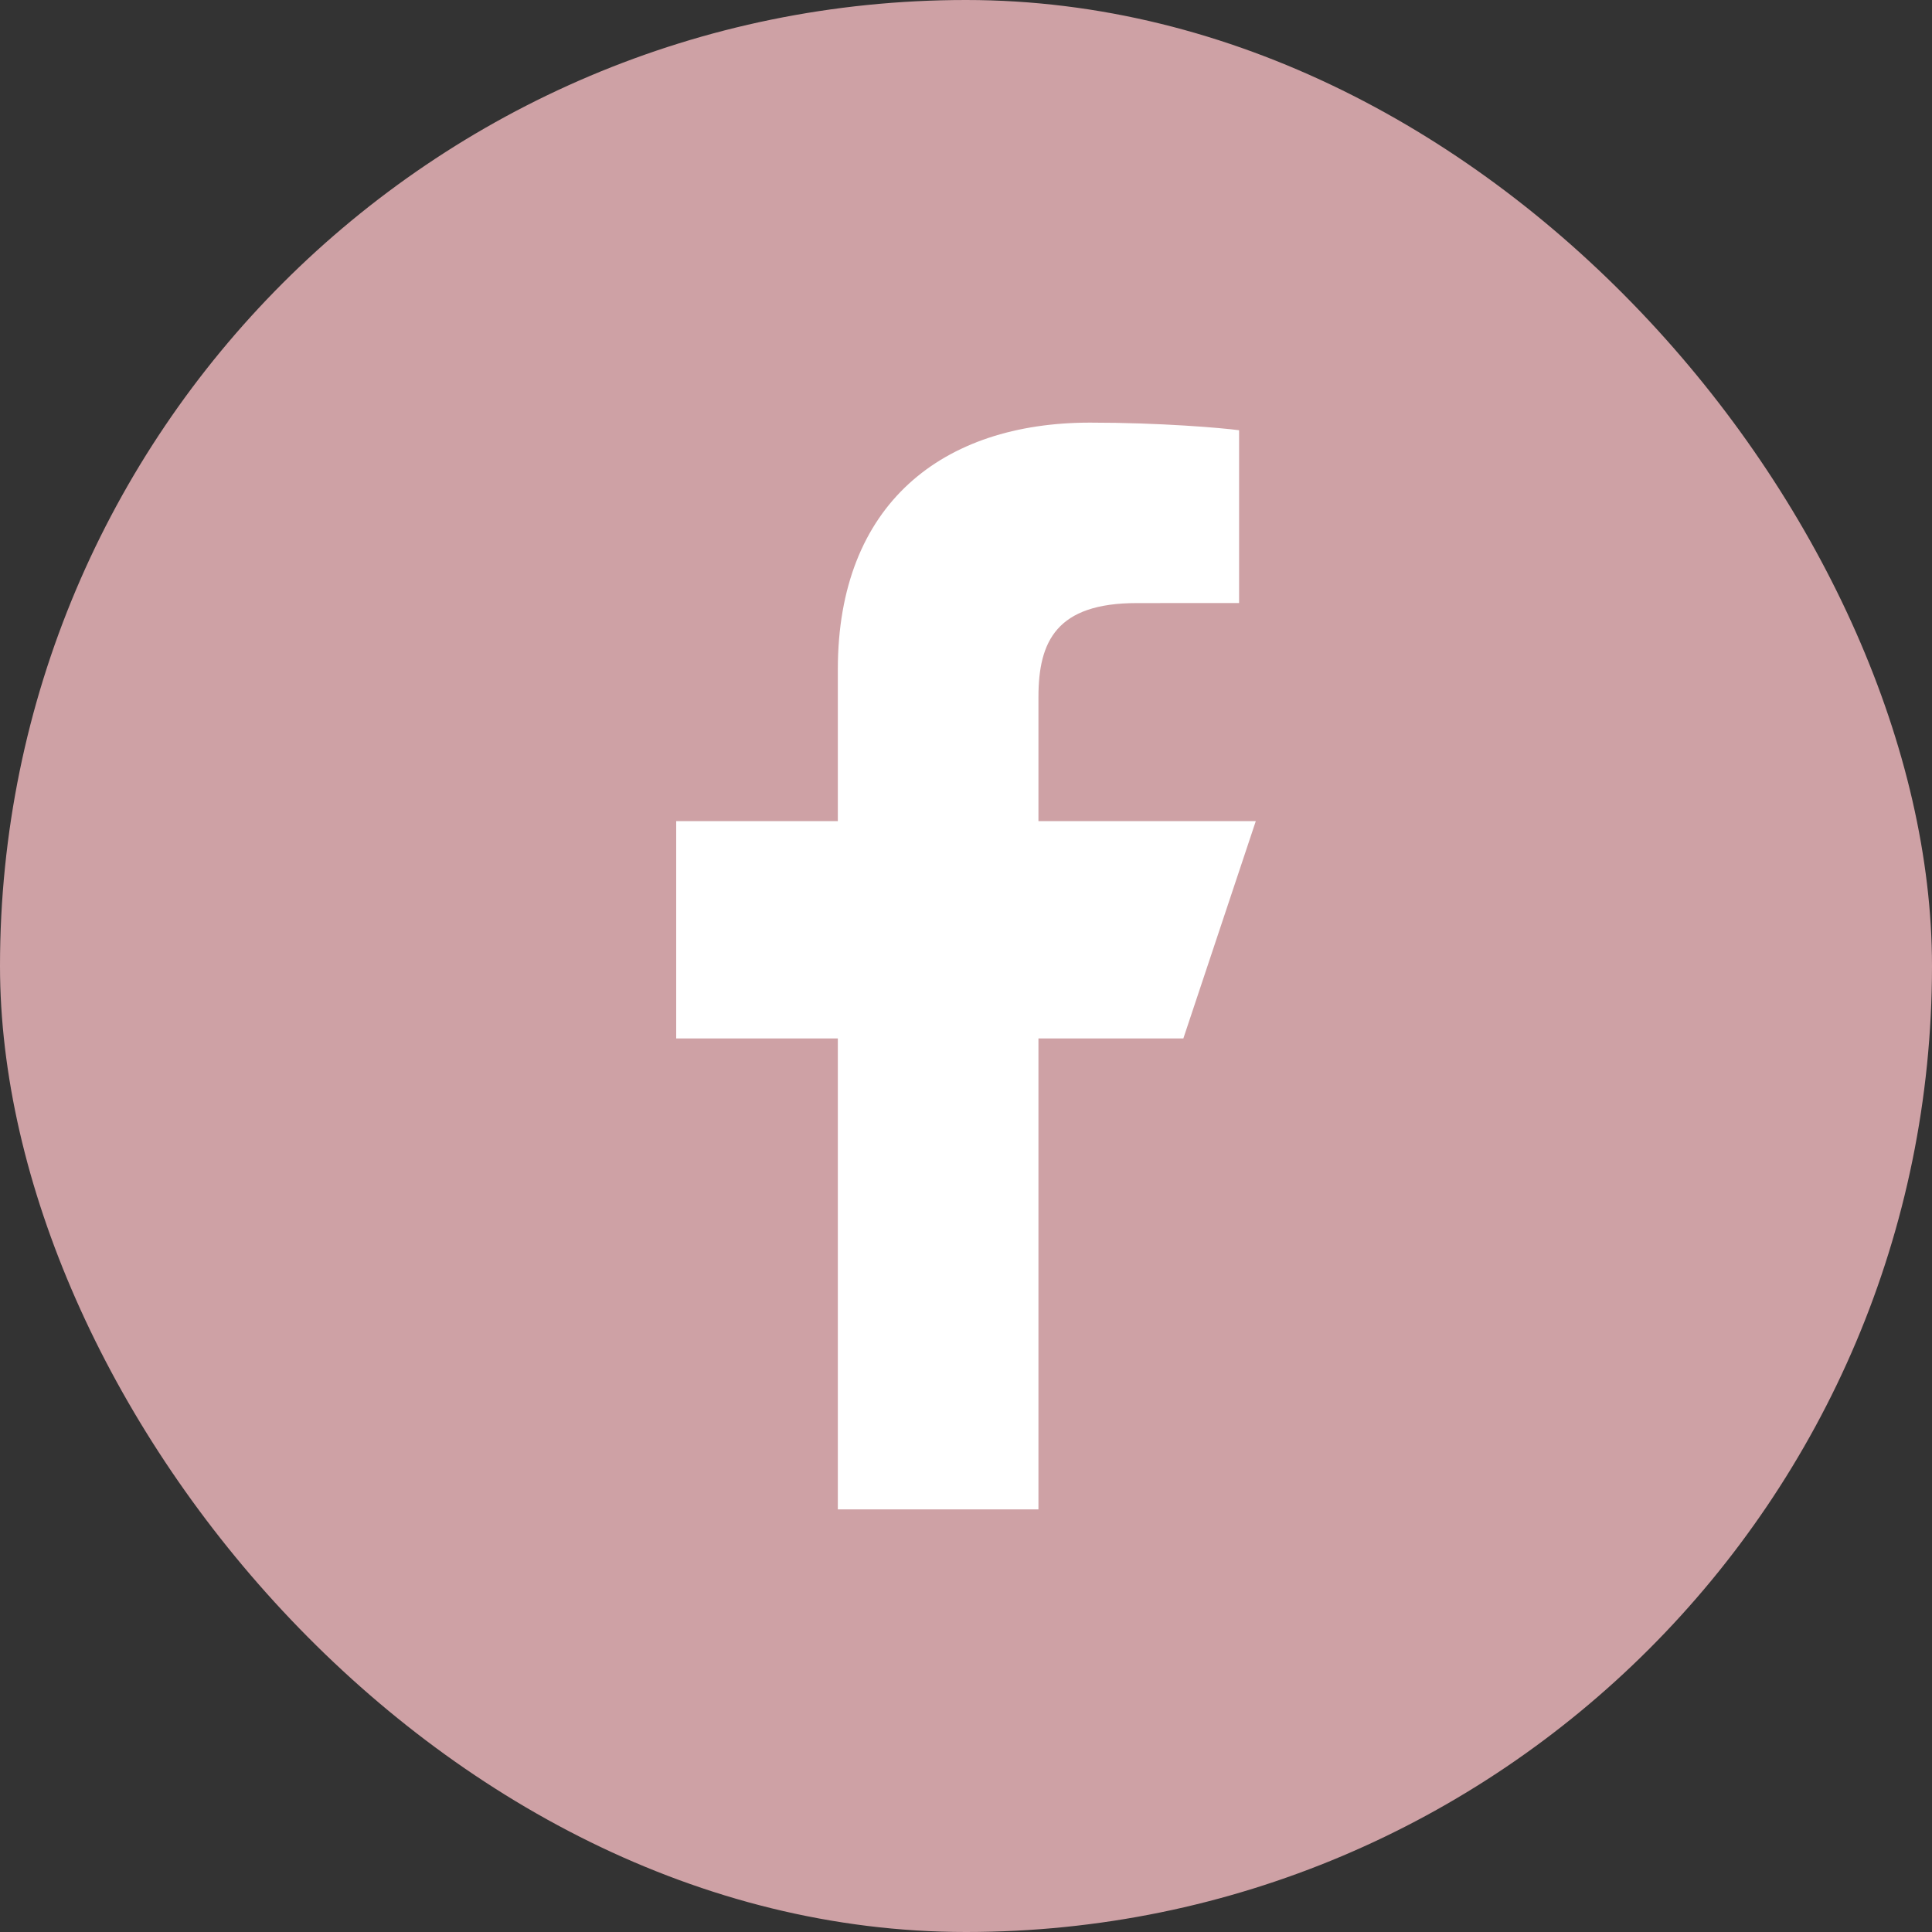
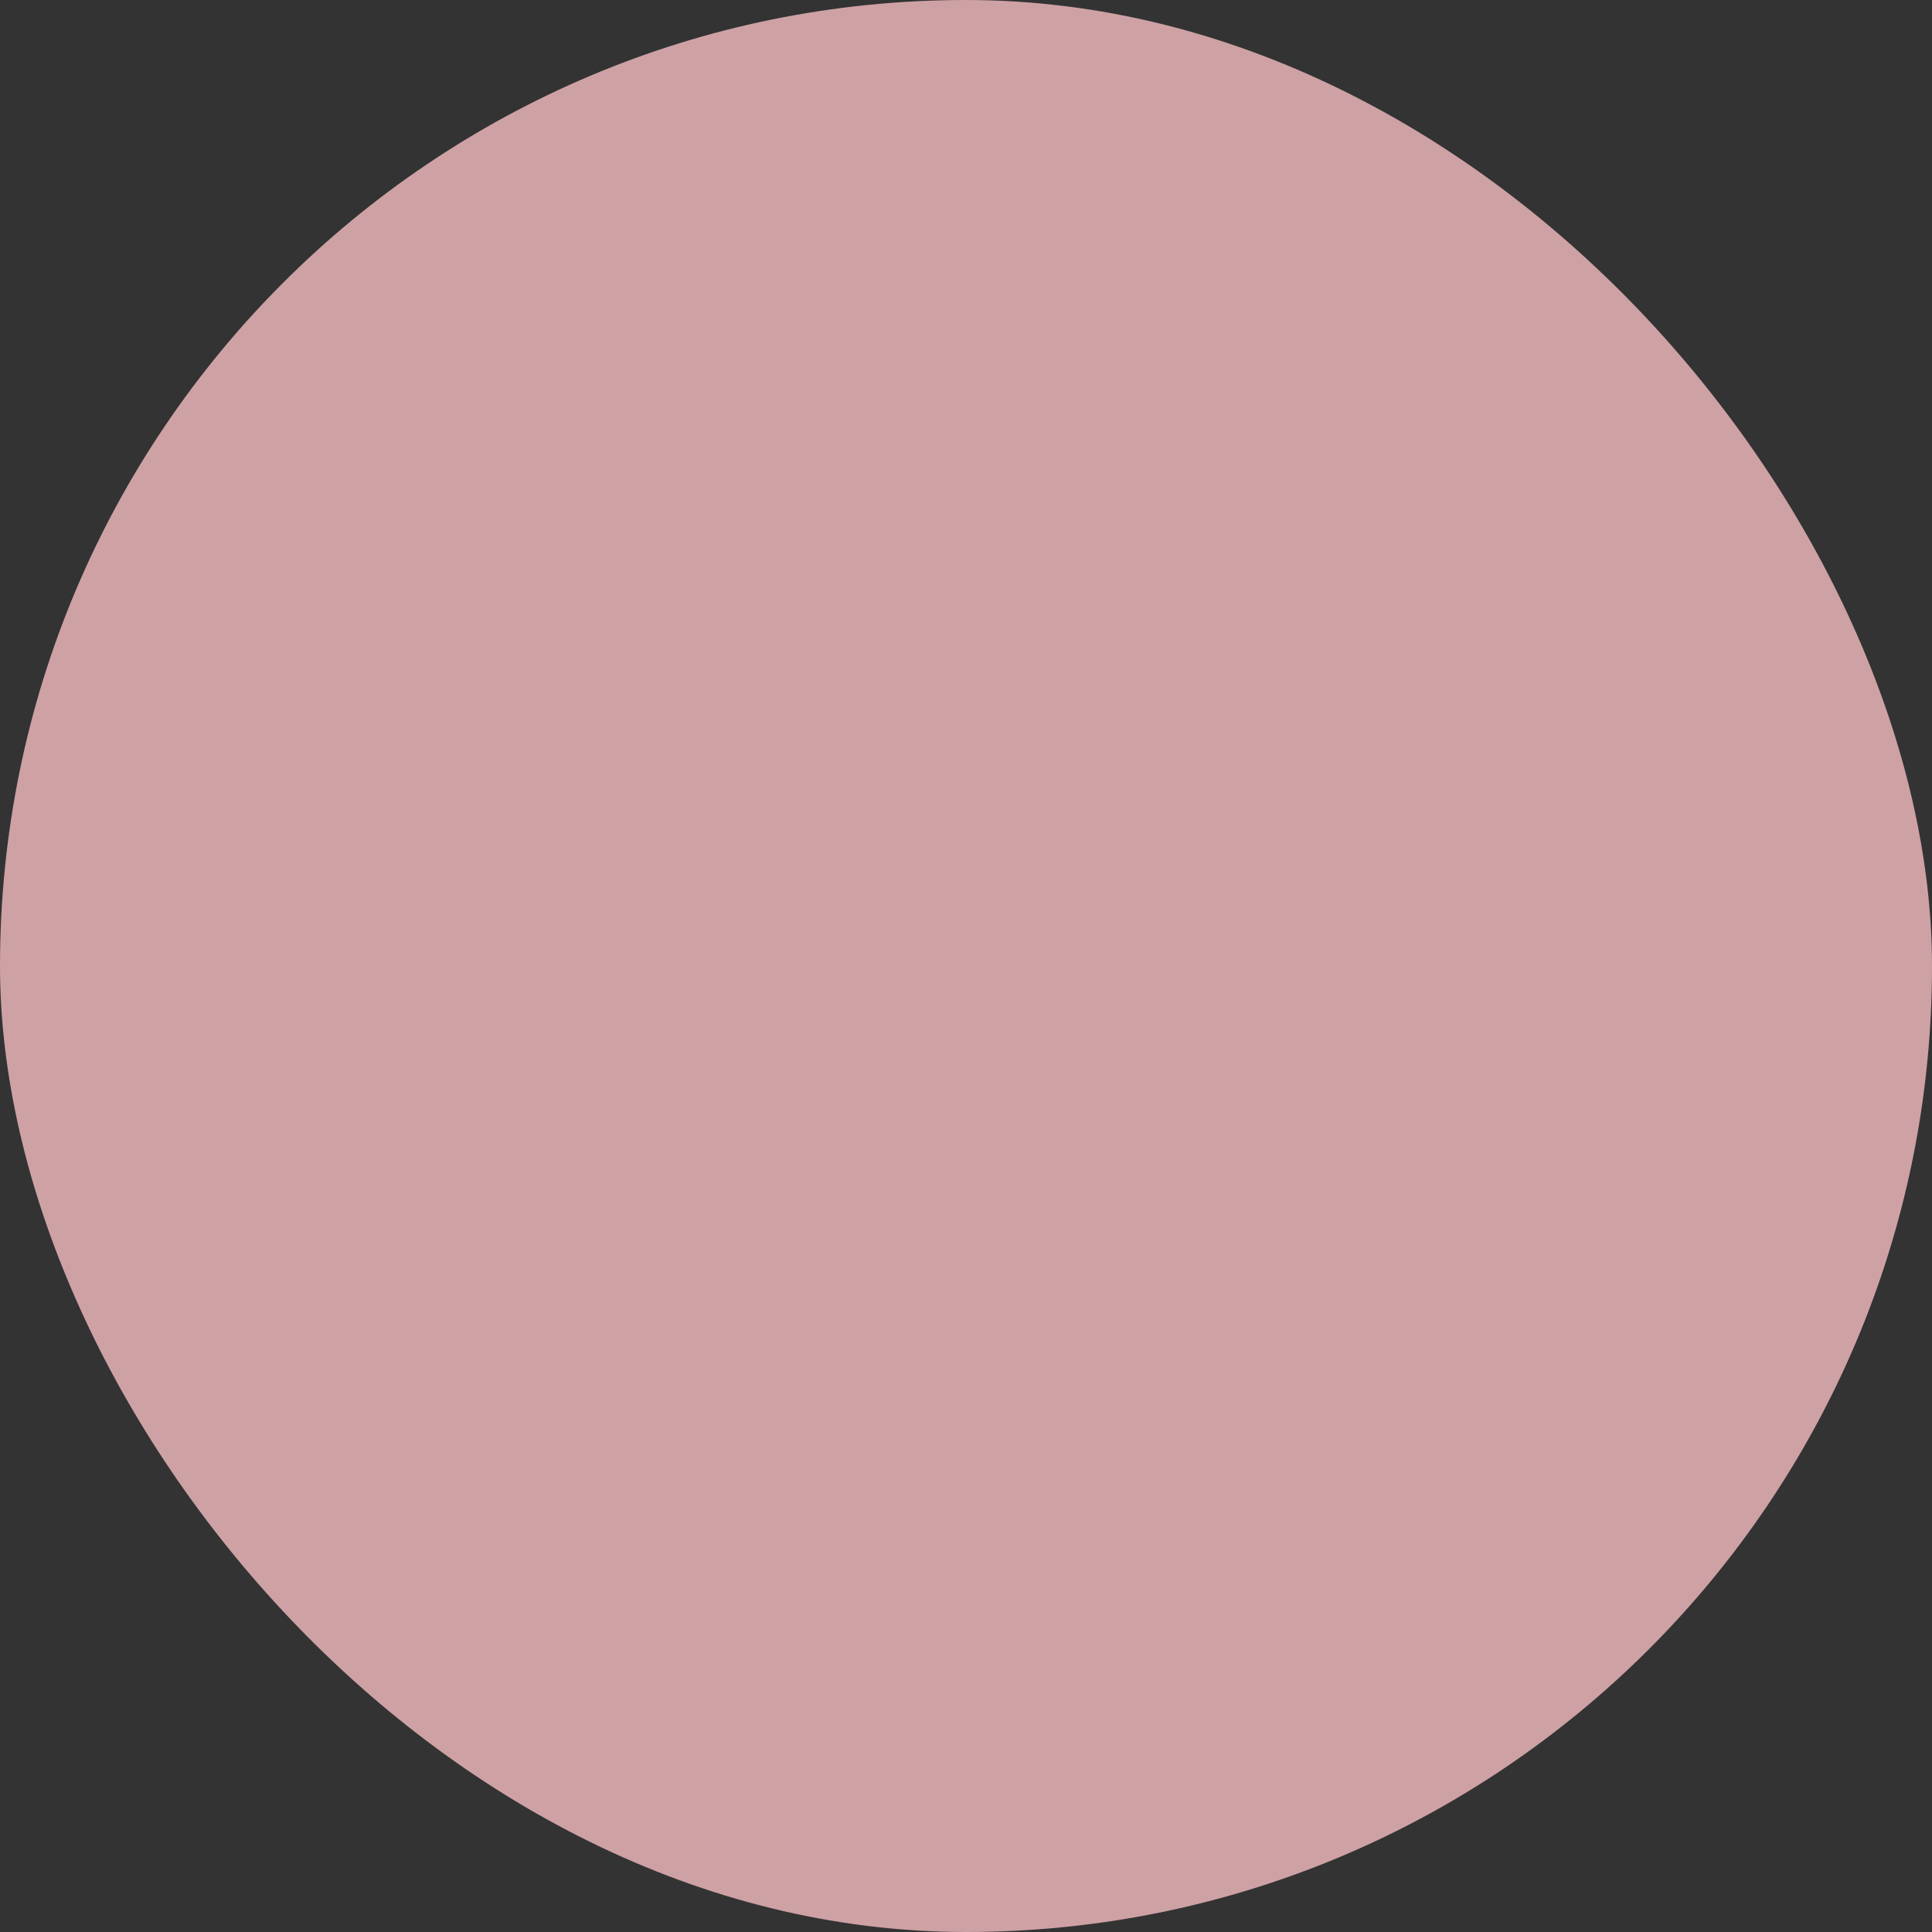
<svg xmlns="http://www.w3.org/2000/svg" width="64" height="64" viewBox="0 0 64 64">
  <rect x="0" y="0" width="64" height="64" fill="#333333" stroke="none" />
  <title>logo-fb-simple</title>
  <rect data-element="frame" x="0" y="0" width="64" height="64" rx="32" ry="32" stroke="none" fill="#cea1a5" />
  <g transform="translate(12.8 12.8) scale(0.6)" fill="#ffffff">
-     <path fill="#ffffff" d="M24.924,62V36H16V24h8.924v-8.38C24.924,6.492,30.703,2,38.847,2 c3.901,0,7.253,0.29,8.23,0.42v9.54l-5.648,0.003C37,11.963,36,14.067,36,17.155V24h12l-4,12h-8v26 H24.924z" />
-   </g>
+     </g>
</svg>